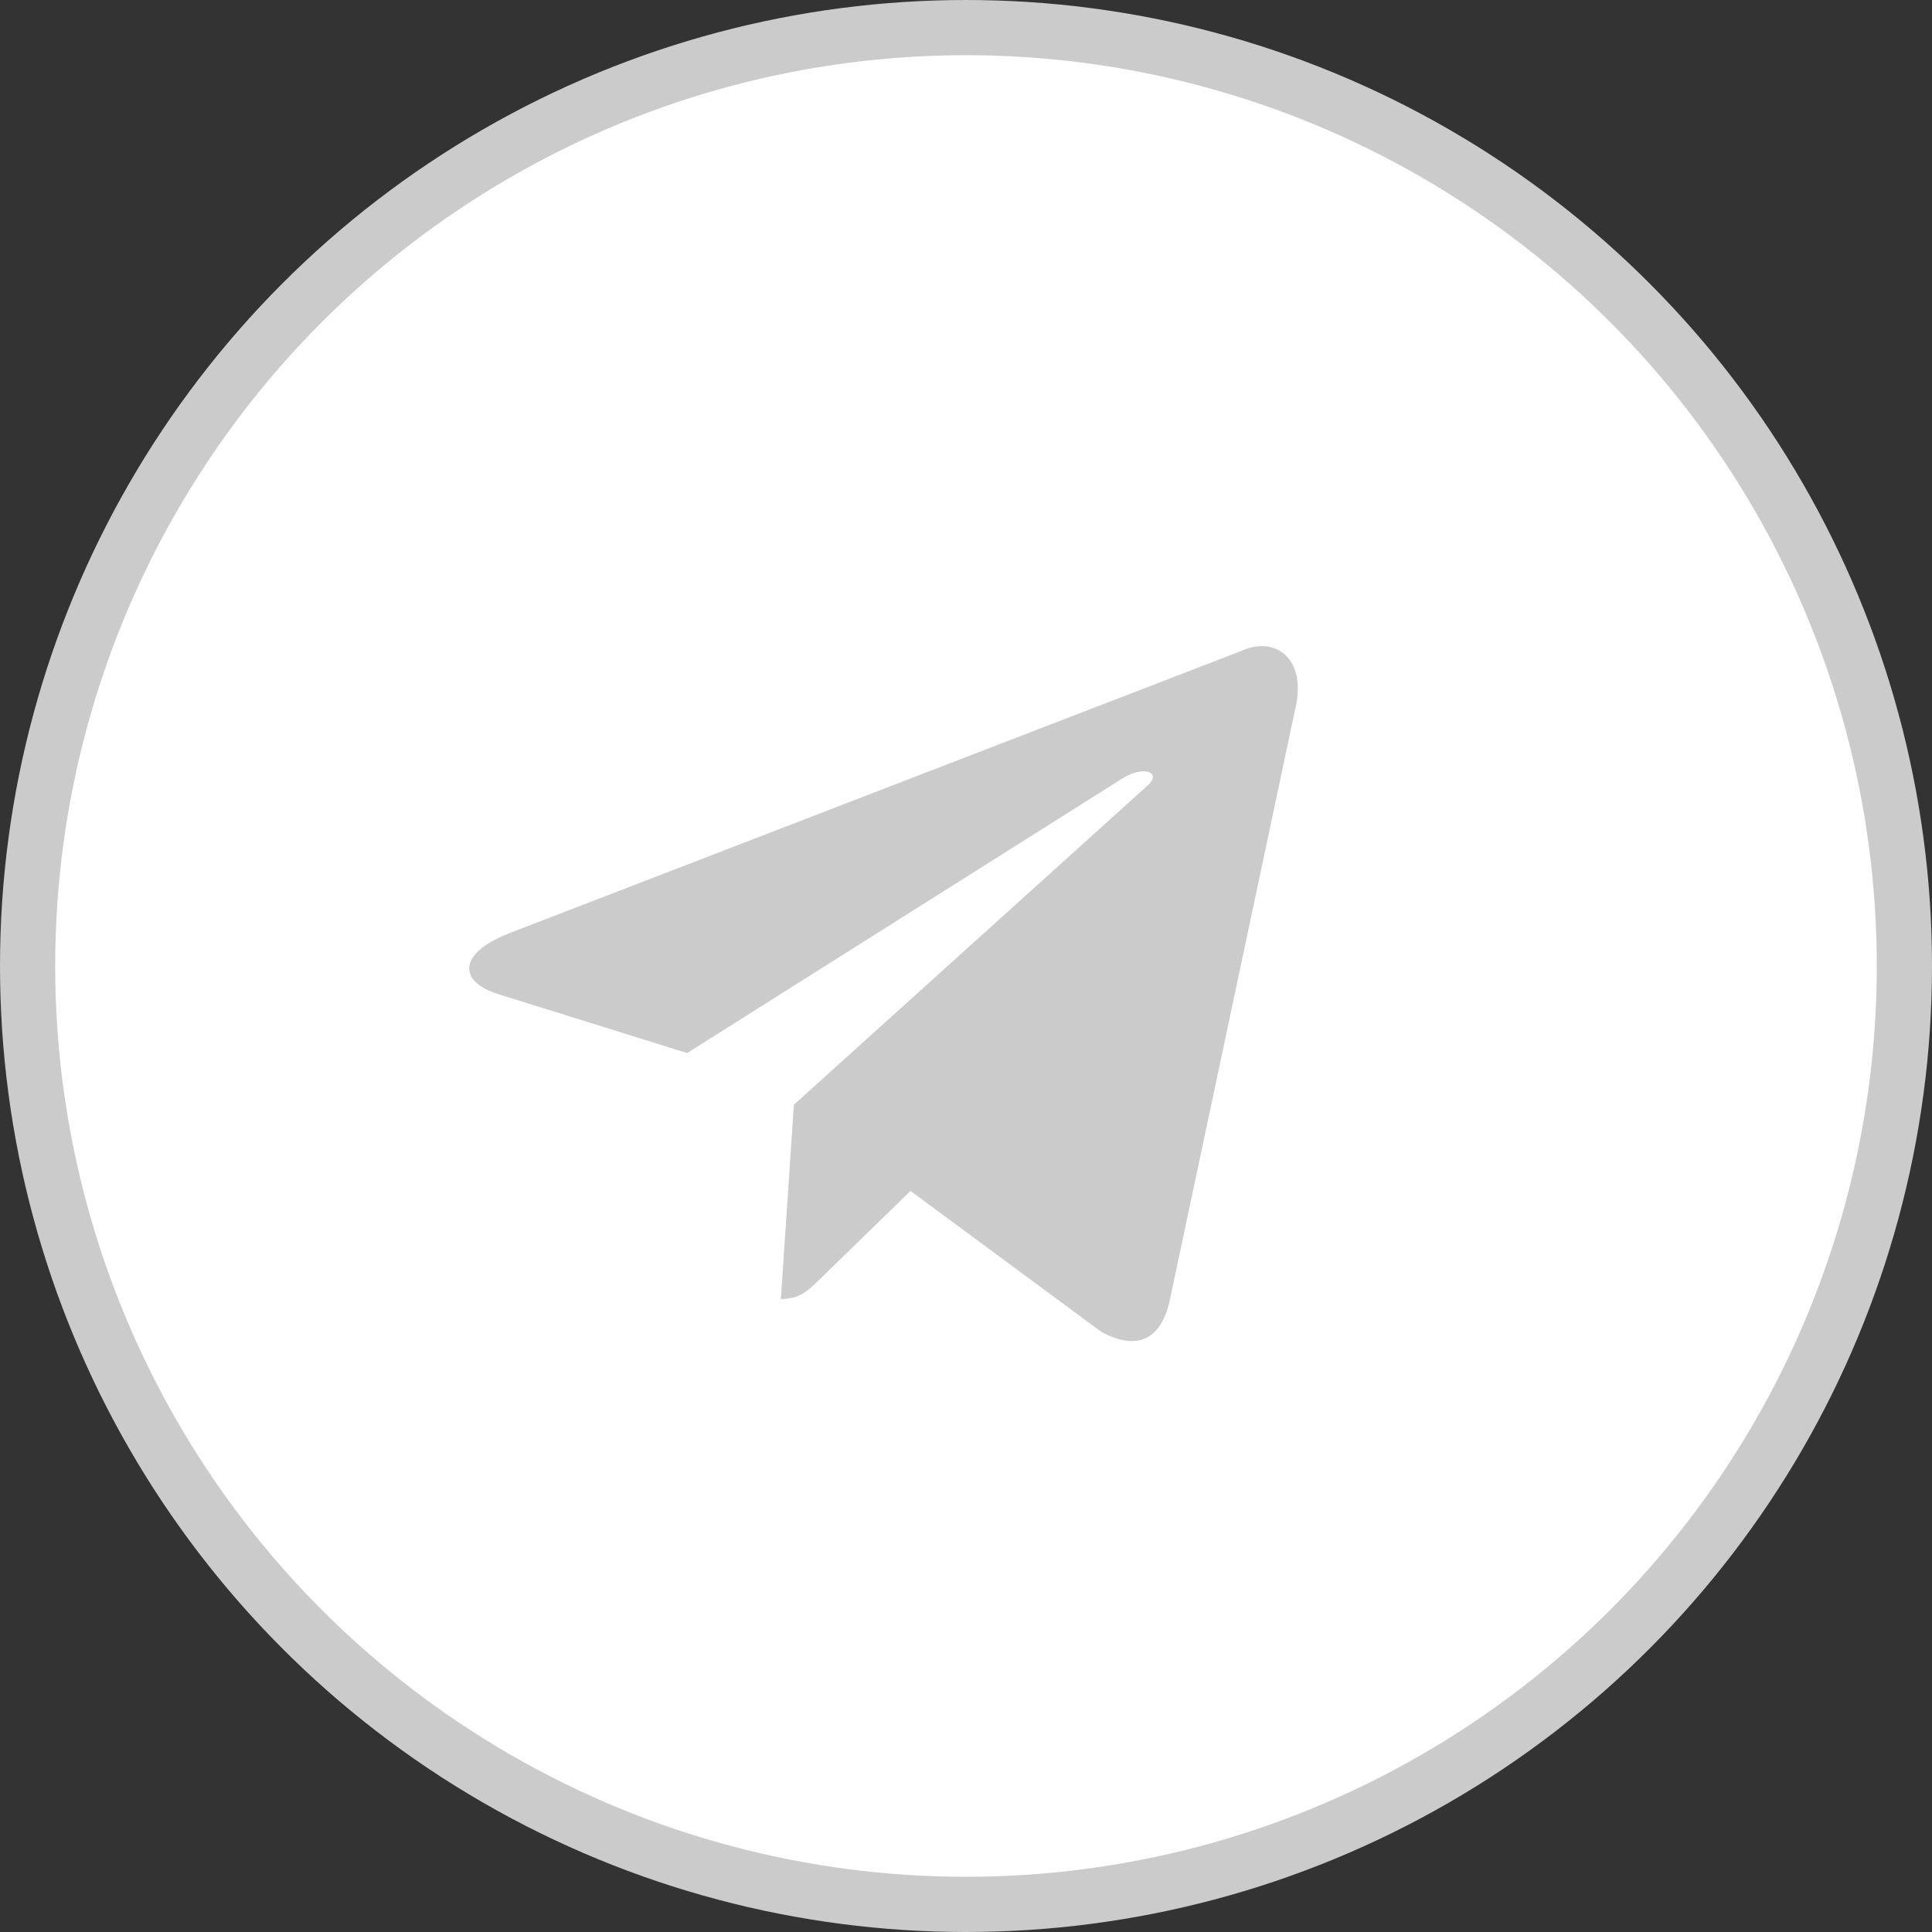
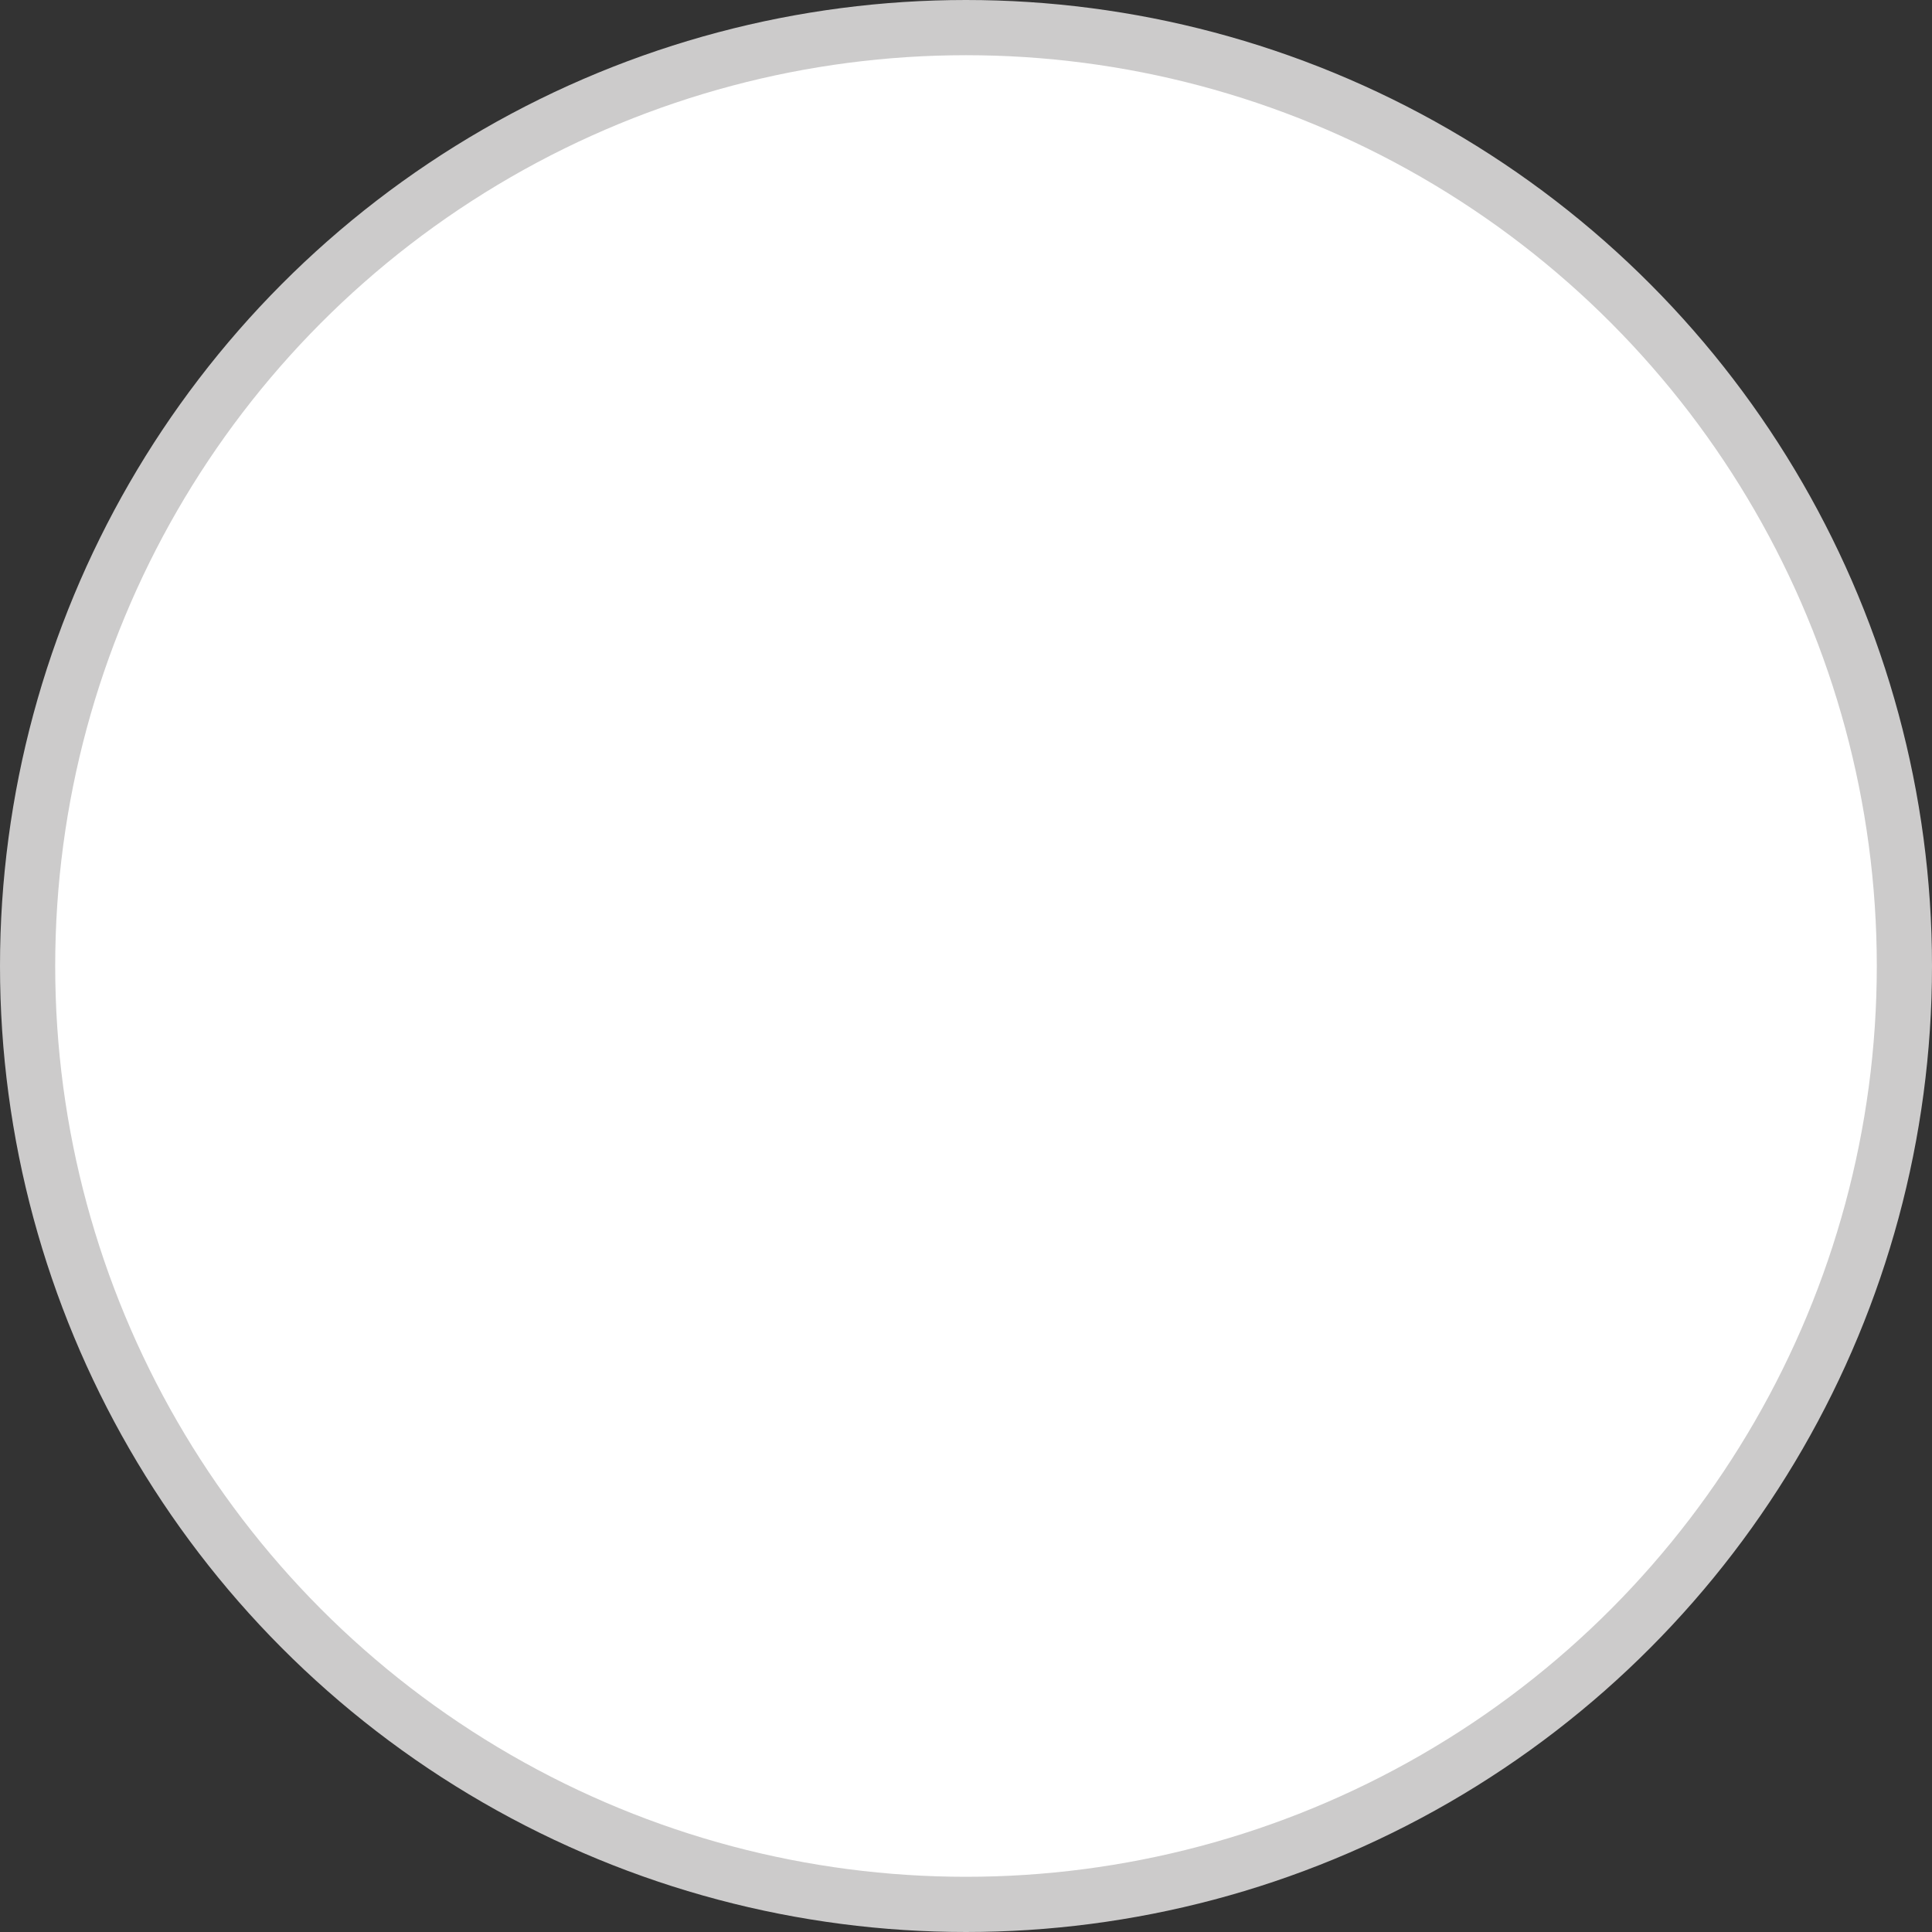
<svg xmlns="http://www.w3.org/2000/svg" width="35" height="35" viewBox="0 0 35 35" fill="none">
  <rect x="0" y="0" width="35" height="35" fill="#333333" stroke="none" />
  <circle cx="17.5" cy="17.5" r="17" fill="white" stroke="#CCCBCB" />
  <rect width="18" height="18" transform="translate(7 9)" fill="white" />
-   <path d="M22.498 11.788L9.201 16.916C8.293 17.28 8.299 17.786 9.034 18.012L12.448 19.077L20.348 14.093C20.721 13.866 21.062 13.988 20.782 14.237L14.382 20.013H14.38L14.382 20.014L14.146 23.533C14.492 23.533 14.644 23.375 14.837 23.188L16.495 21.575L19.945 24.123C20.581 24.473 21.038 24.293 21.196 23.534L23.46 12.863C23.692 11.934 23.105 11.513 22.498 11.788Z" fill="#CCCBCB" />
</svg>